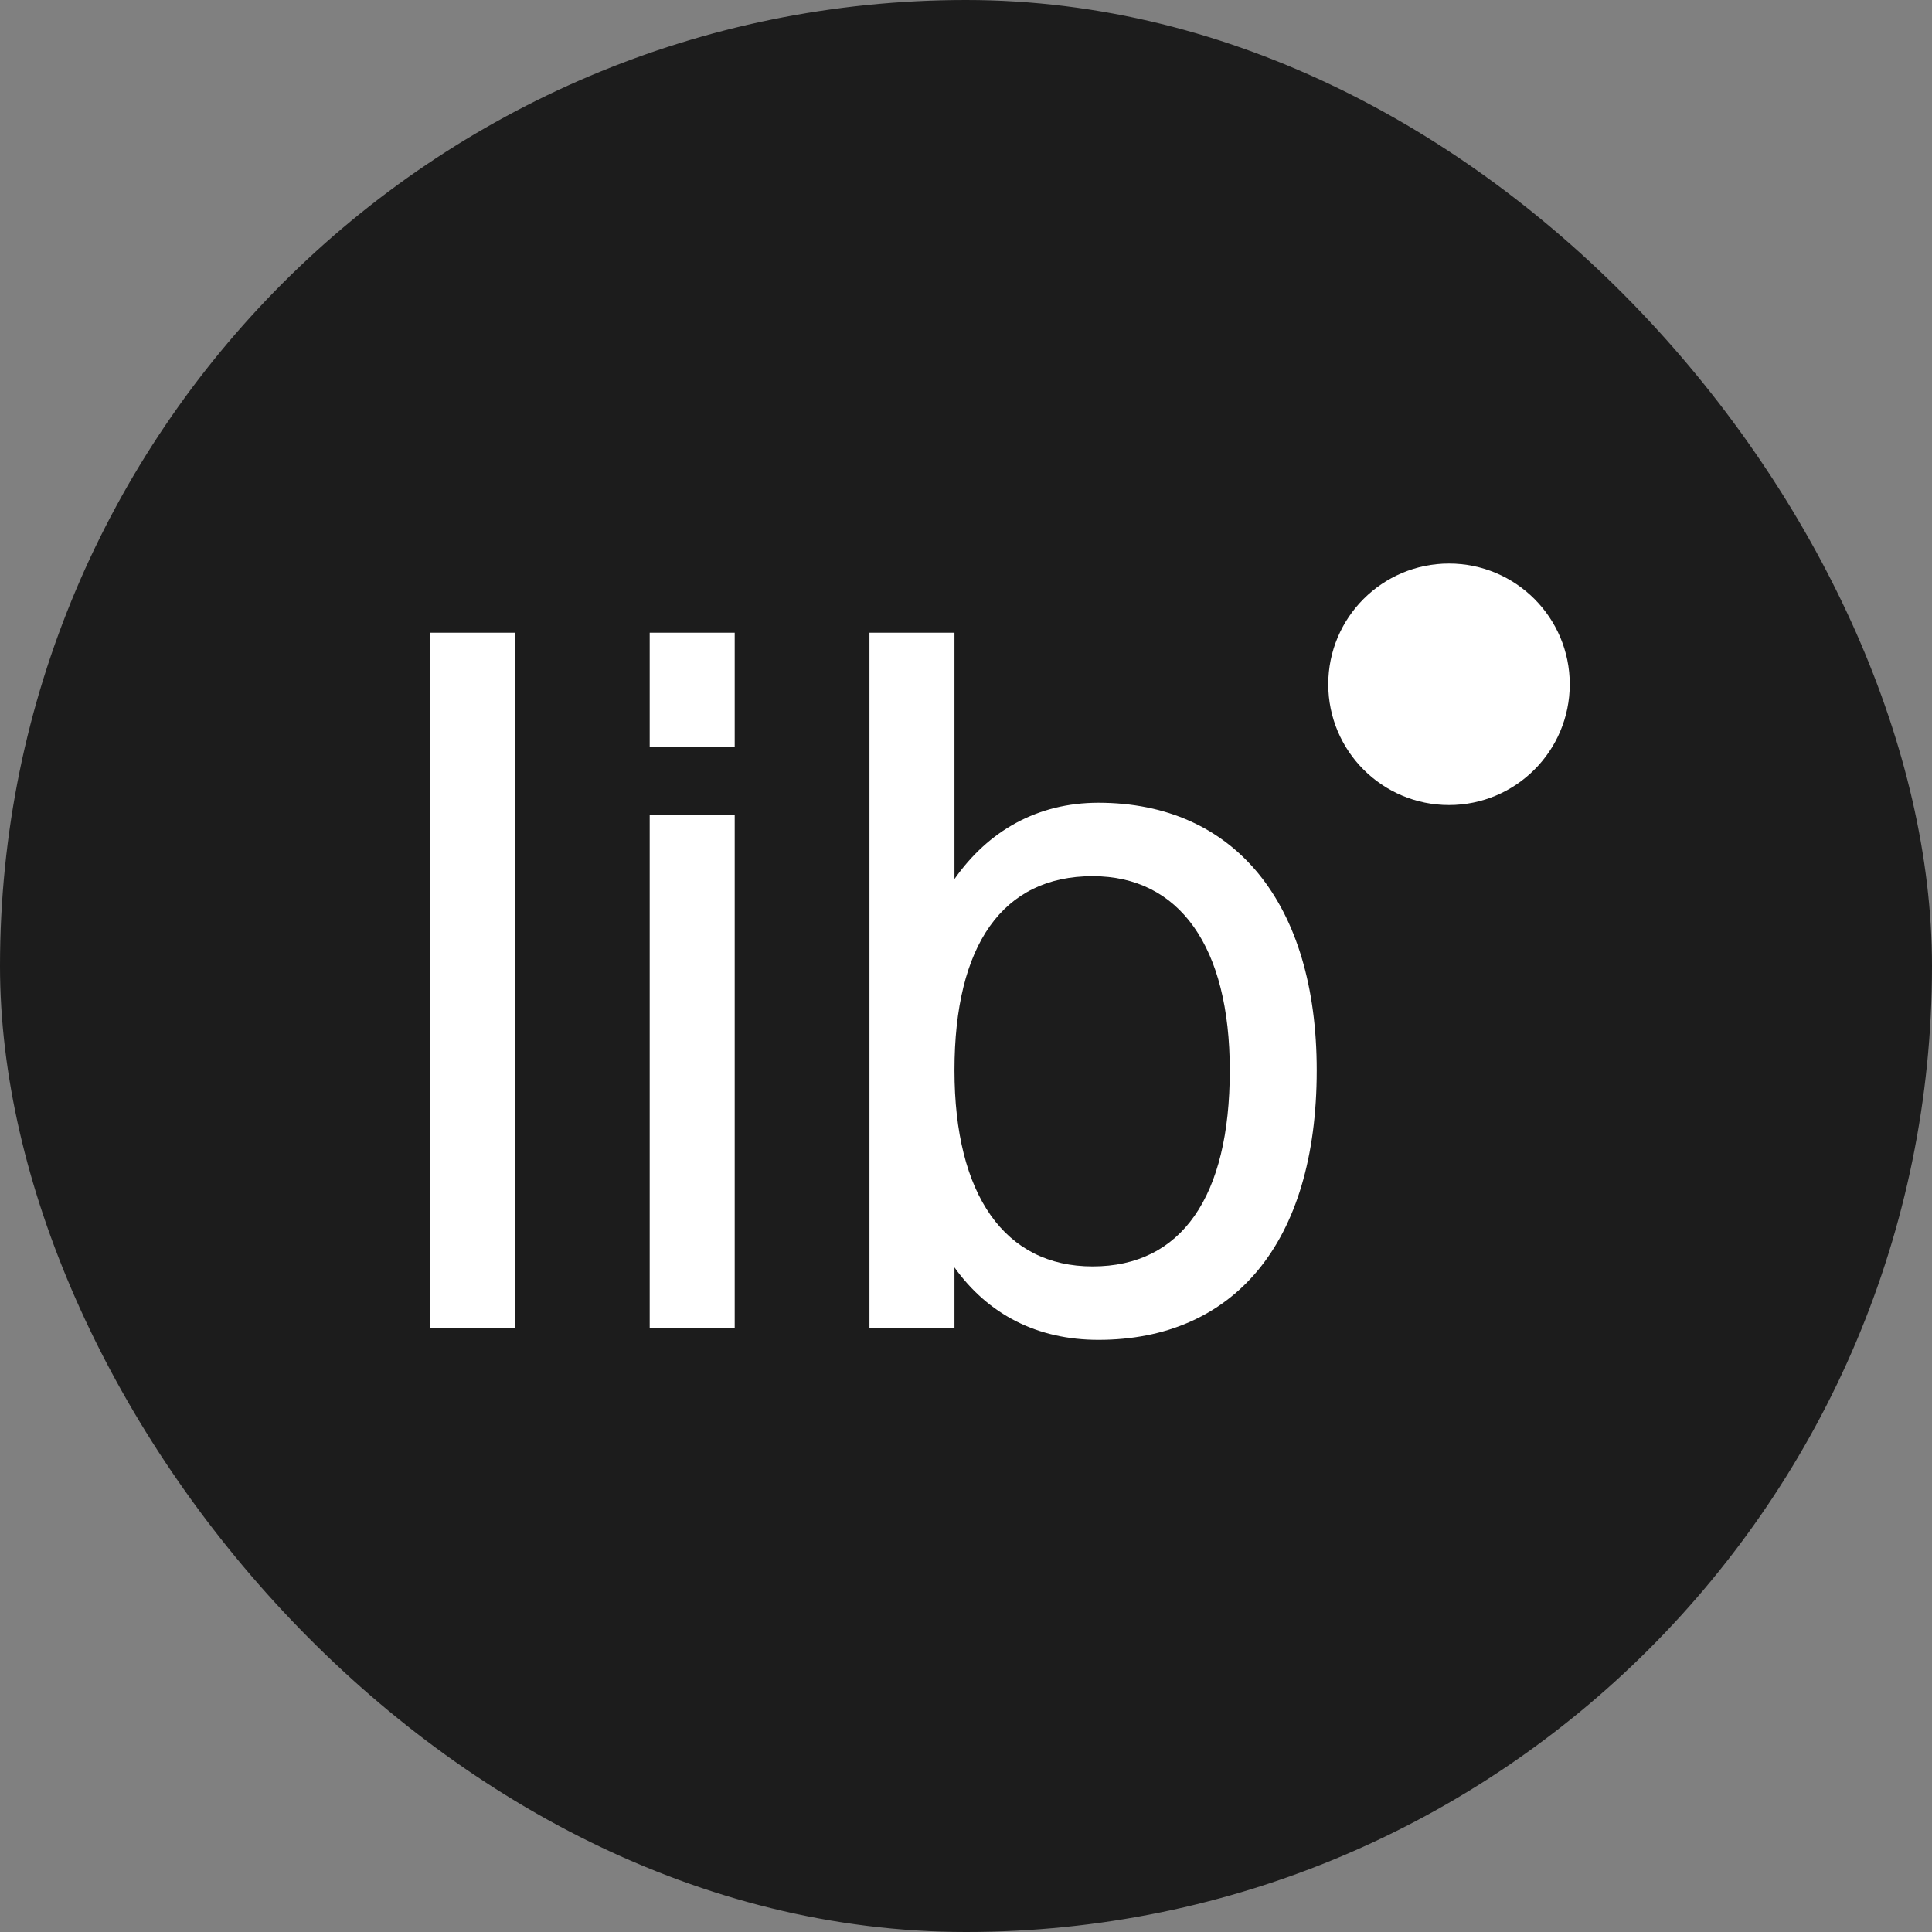
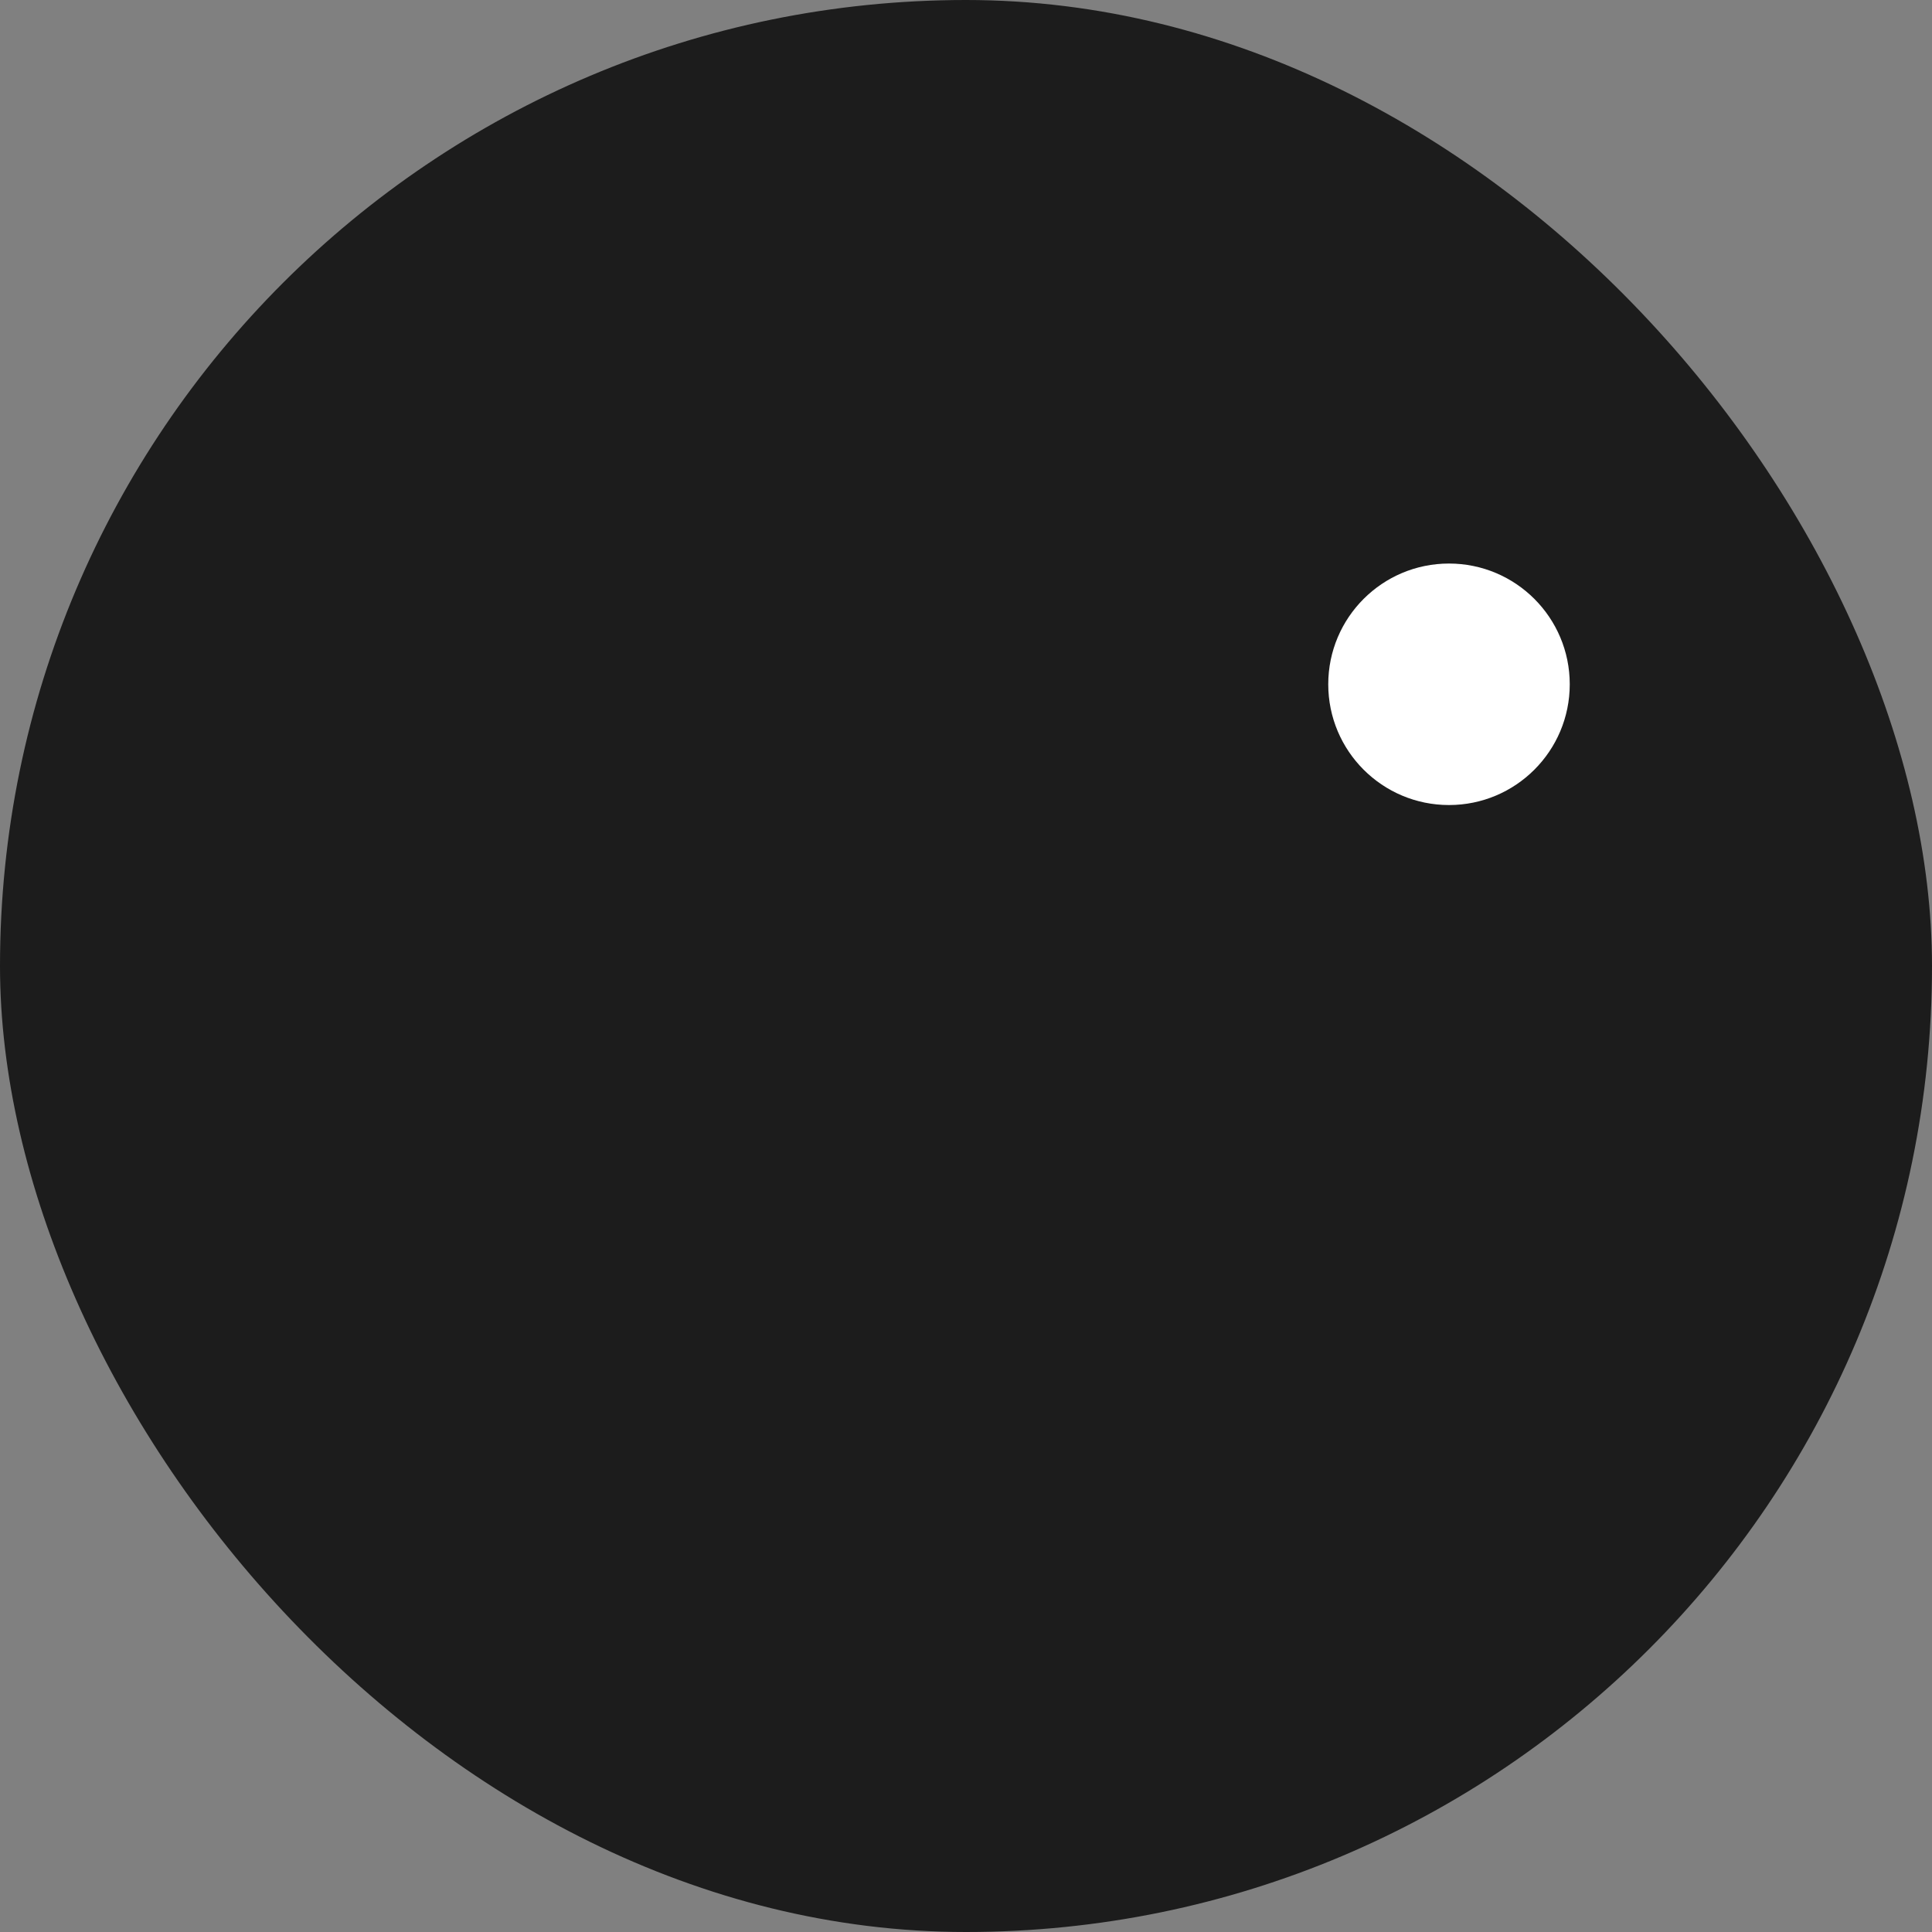
<svg xmlns="http://www.w3.org/2000/svg" width="32" height="32" viewBox="0 0 32 32" fill="none">
  <rect x="0" y="0" width="32" height="32" fill="#808080" stroke="none" />
  <rect width="32" height="32" rx="16" fill="#1C1C1C" />
  <circle cx="24" cy="11.334" r="2" fill="white" />
-   <path d="M7.12 22V10.48H8.528V22H7.12ZM10.761 12.368V10.48H12.169V12.368H10.761ZM10.761 22V13.504H12.169V22H10.761ZM15.809 22H14.401V10.48H15.809V14.56C16.369 13.76 17.185 13.296 18.193 13.296C20.449 13.296 21.809 14.96 21.809 17.728C21.809 20.608 20.417 22.192 18.193 22.192C17.185 22.192 16.369 21.776 15.809 20.992V22ZM18.097 14.512C16.609 14.512 15.809 15.648 15.809 17.728C15.809 19.792 16.641 20.976 18.097 20.976C19.569 20.976 20.369 19.824 20.369 17.728C20.369 15.68 19.537 14.512 18.097 14.512Z" fill="white" />
</svg>